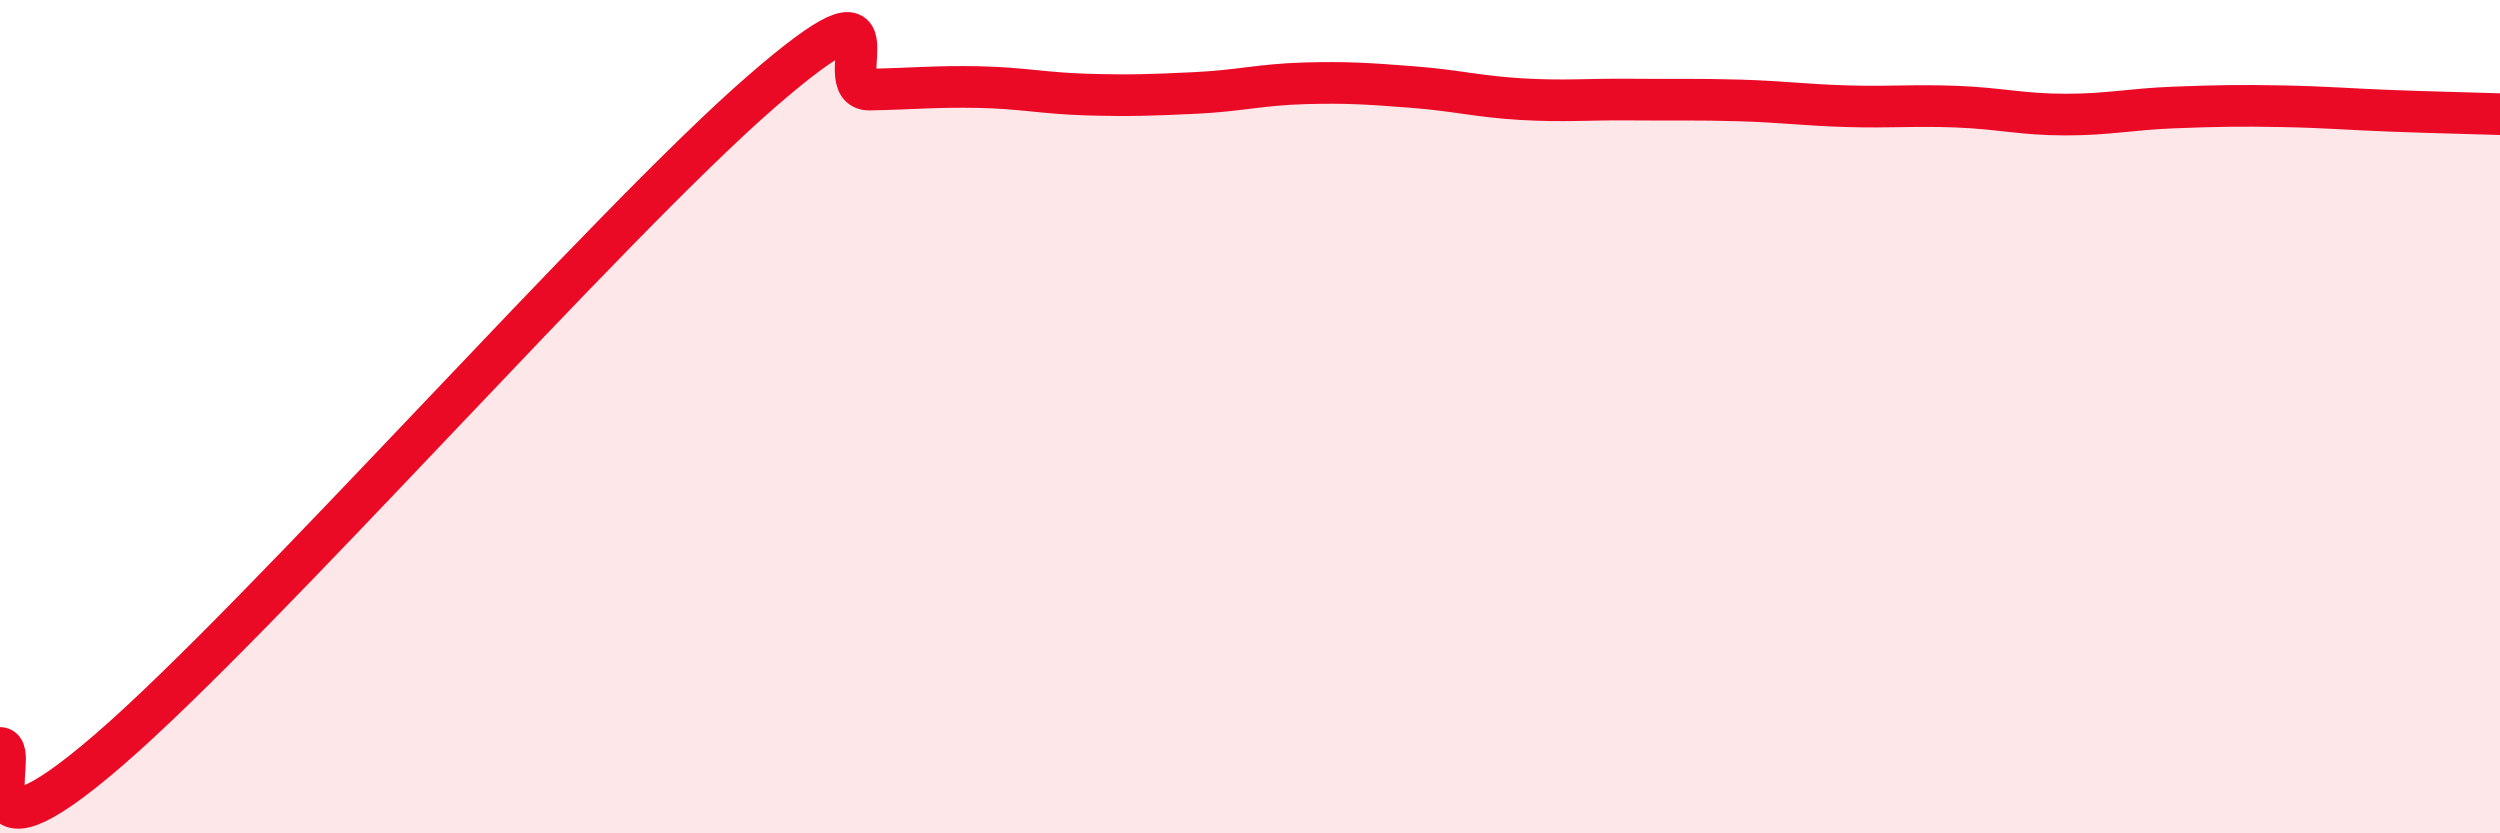
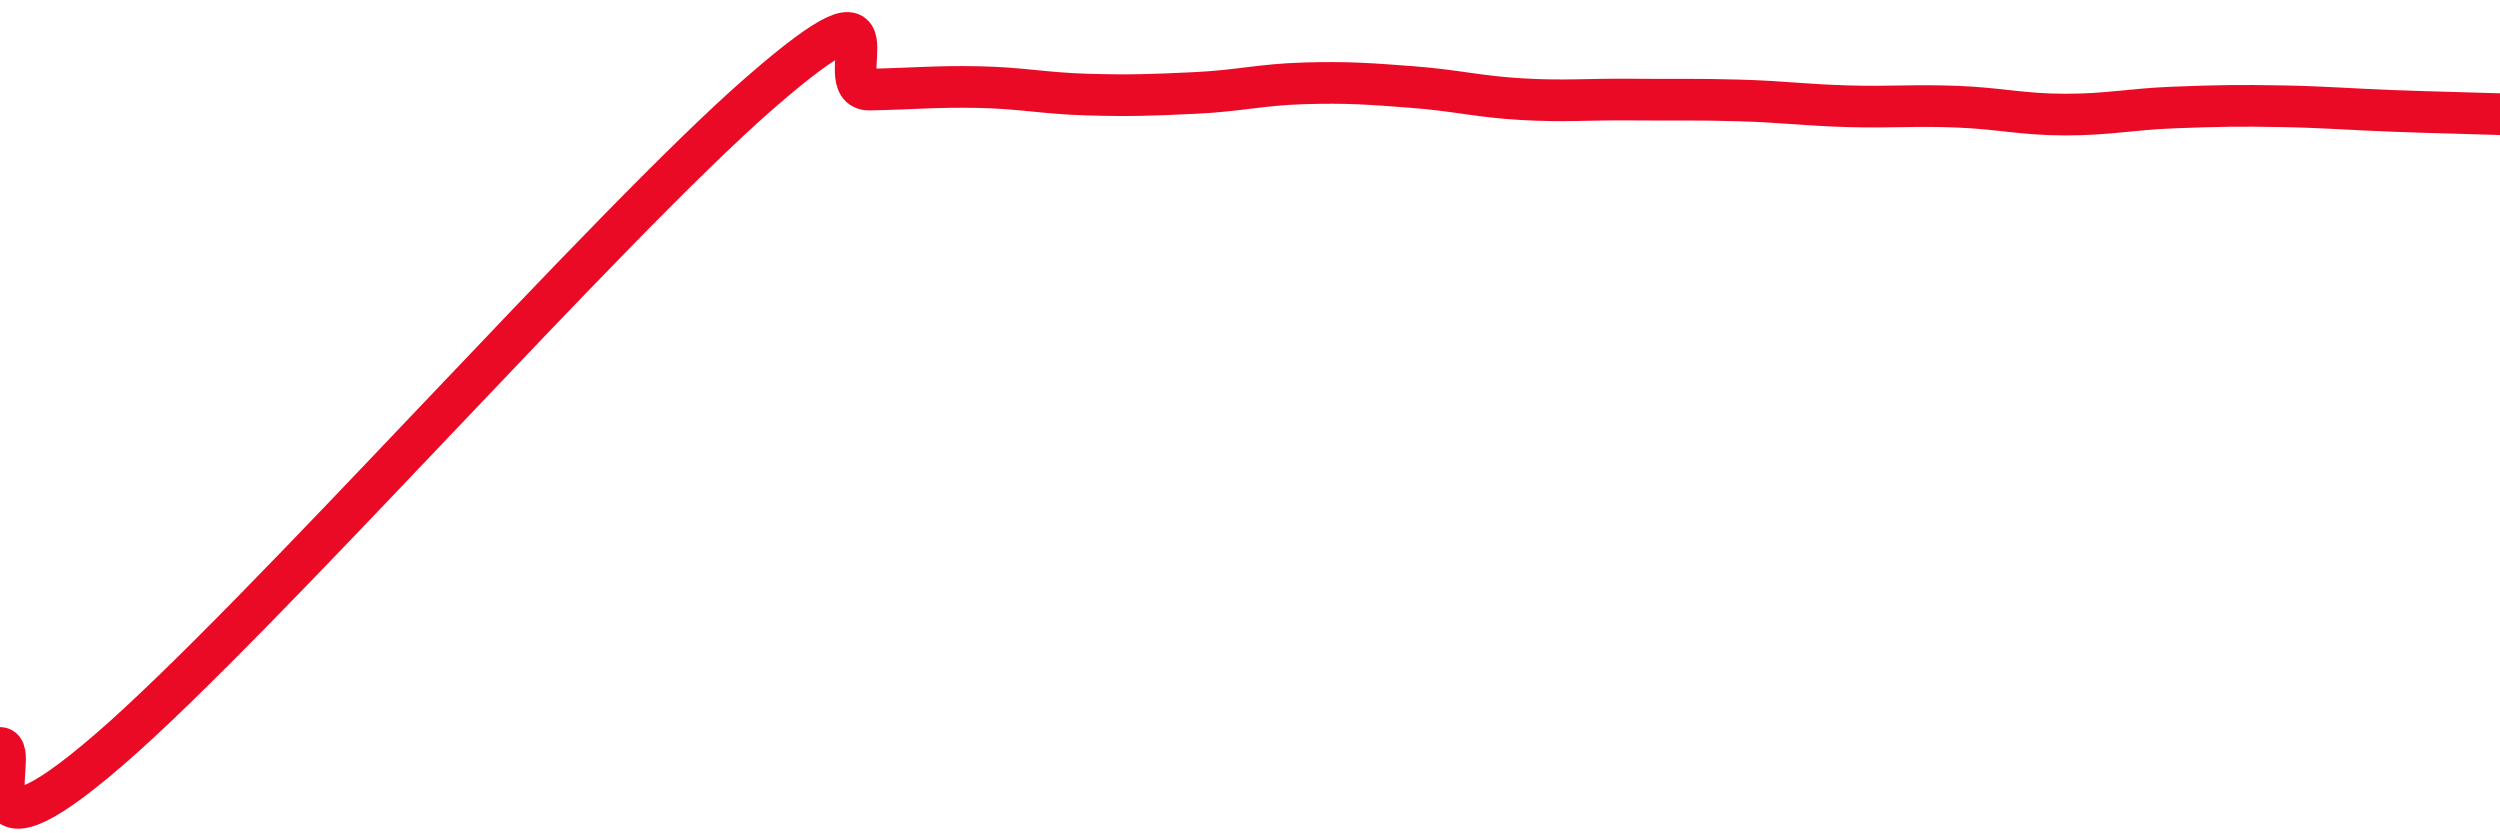
<svg xmlns="http://www.w3.org/2000/svg" width="60" height="20" viewBox="0 0 60 20">
-   <path d="M 0,17.95 C 0.52,17.96 -1.04,21.15 2.61,18 C 6.26,14.85 14.61,5.38 18.26,2.21 C 21.91,-0.96 19.83,2.17 20.87,2.15 C 21.91,2.13 22.44,2.07 23.48,2.09 C 24.52,2.11 25.05,2.24 26.09,2.27 C 27.13,2.3 27.66,2.28 28.7,2.23 C 29.74,2.18 30.26,2.03 31.3,2 C 32.34,1.97 32.87,2.01 33.91,2.09 C 34.95,2.17 35.48,2.32 36.52,2.38 C 37.56,2.44 38.09,2.38 39.13,2.39 C 40.17,2.4 40.7,2.38 41.74,2.41 C 42.78,2.44 43.31,2.52 44.35,2.55 C 45.39,2.58 45.92,2.52 46.96,2.56 C 48,2.6 48.53,2.75 49.57,2.75 C 50.61,2.75 51.13,2.62 52.17,2.58 C 53.21,2.54 53.74,2.53 54.78,2.55 C 55.82,2.57 56.35,2.62 57.39,2.66 C 58.43,2.7 59.48,2.72 60,2.74L60 20L0 20Z" fill="#EB0A25" opacity="0.1" stroke-linecap="round" stroke-linejoin="round" />
  <path d="M 0,17.95 C 0.52,17.96 -1.04,21.15 2.61,18 C 6.26,14.85 14.61,5.38 18.26,2.21 C 21.91,-0.96 19.83,2.17 20.87,2.15 C 21.91,2.13 22.44,2.07 23.48,2.09 C 24.52,2.11 25.05,2.24 26.09,2.27 C 27.13,2.3 27.66,2.28 28.7,2.23 C 29.74,2.18 30.26,2.03 31.3,2 C 32.34,1.97 32.87,2.01 33.91,2.09 C 34.95,2.17 35.48,2.32 36.52,2.38 C 37.56,2.44 38.09,2.38 39.13,2.39 C 40.17,2.4 40.7,2.38 41.74,2.41 C 42.78,2.44 43.31,2.52 44.35,2.55 C 45.39,2.58 45.92,2.52 46.96,2.56 C 48,2.6 48.53,2.75 49.57,2.75 C 50.61,2.75 51.13,2.62 52.17,2.58 C 53.21,2.54 53.74,2.53 54.78,2.55 C 55.82,2.57 56.35,2.62 57.39,2.66 C 58.43,2.7 59.48,2.72 60,2.74" stroke="#EB0A25" stroke-width="1" fill="none" stroke-linecap="round" stroke-linejoin="round" />
</svg>